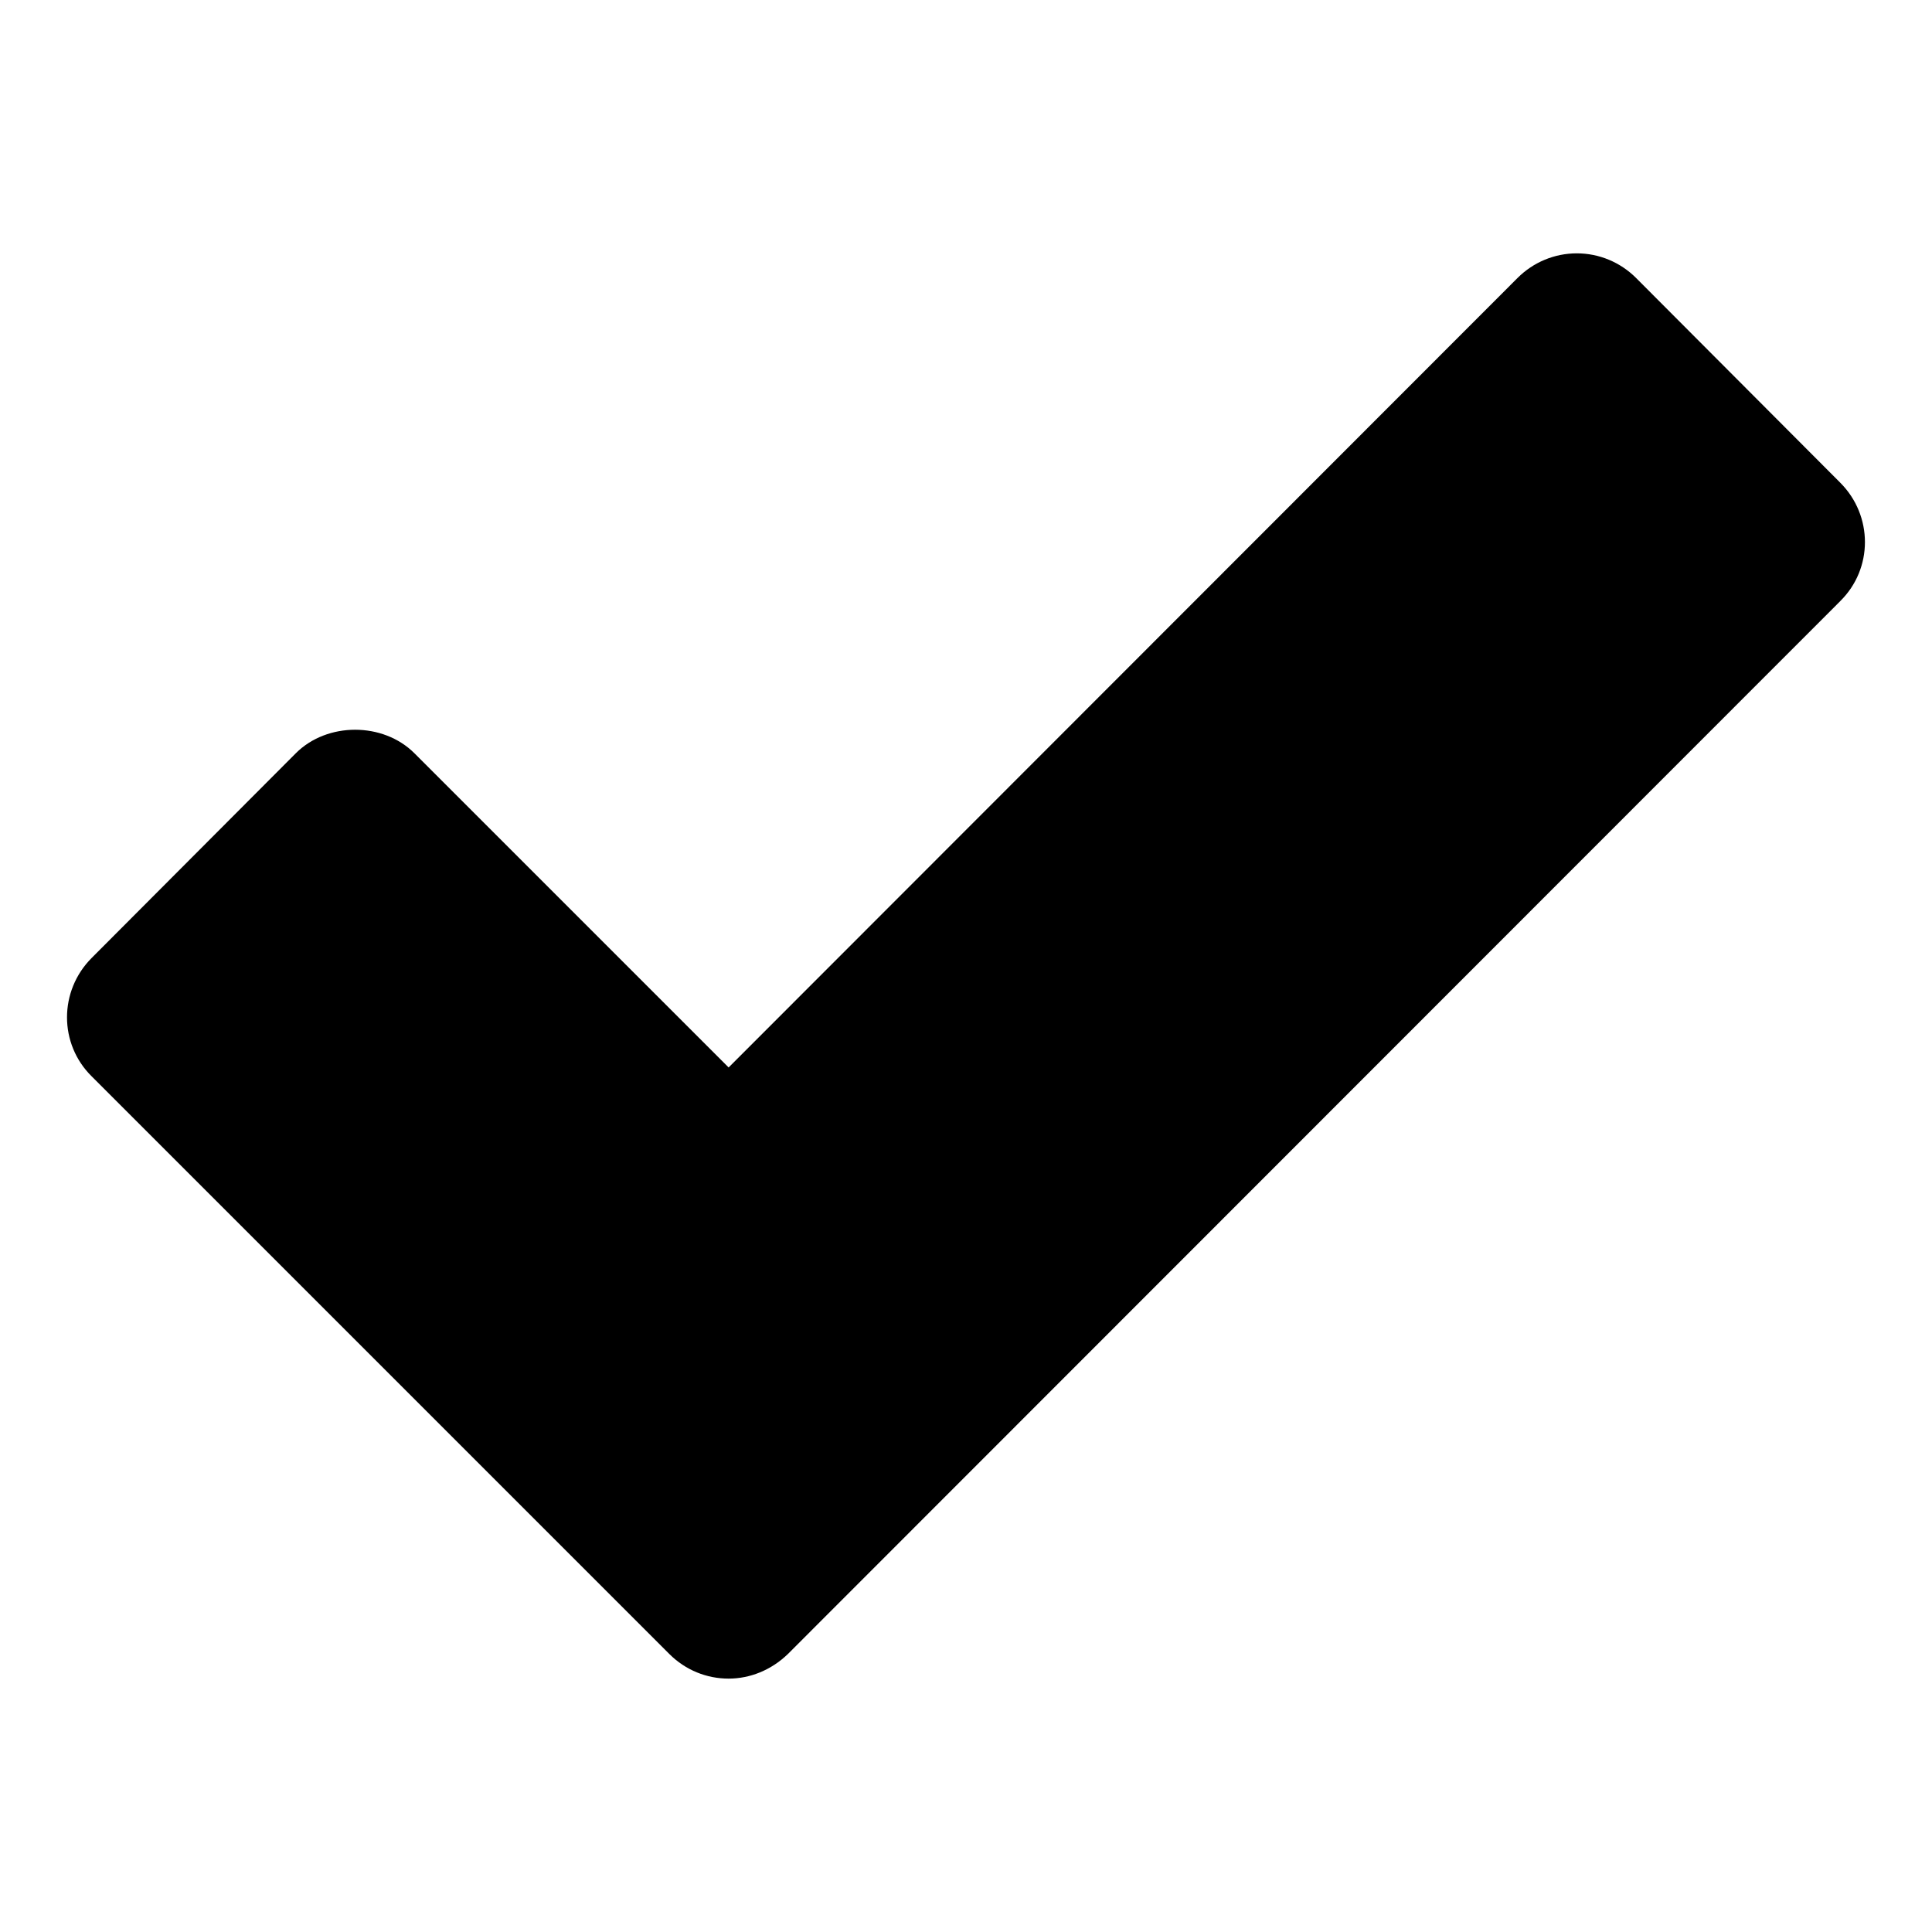
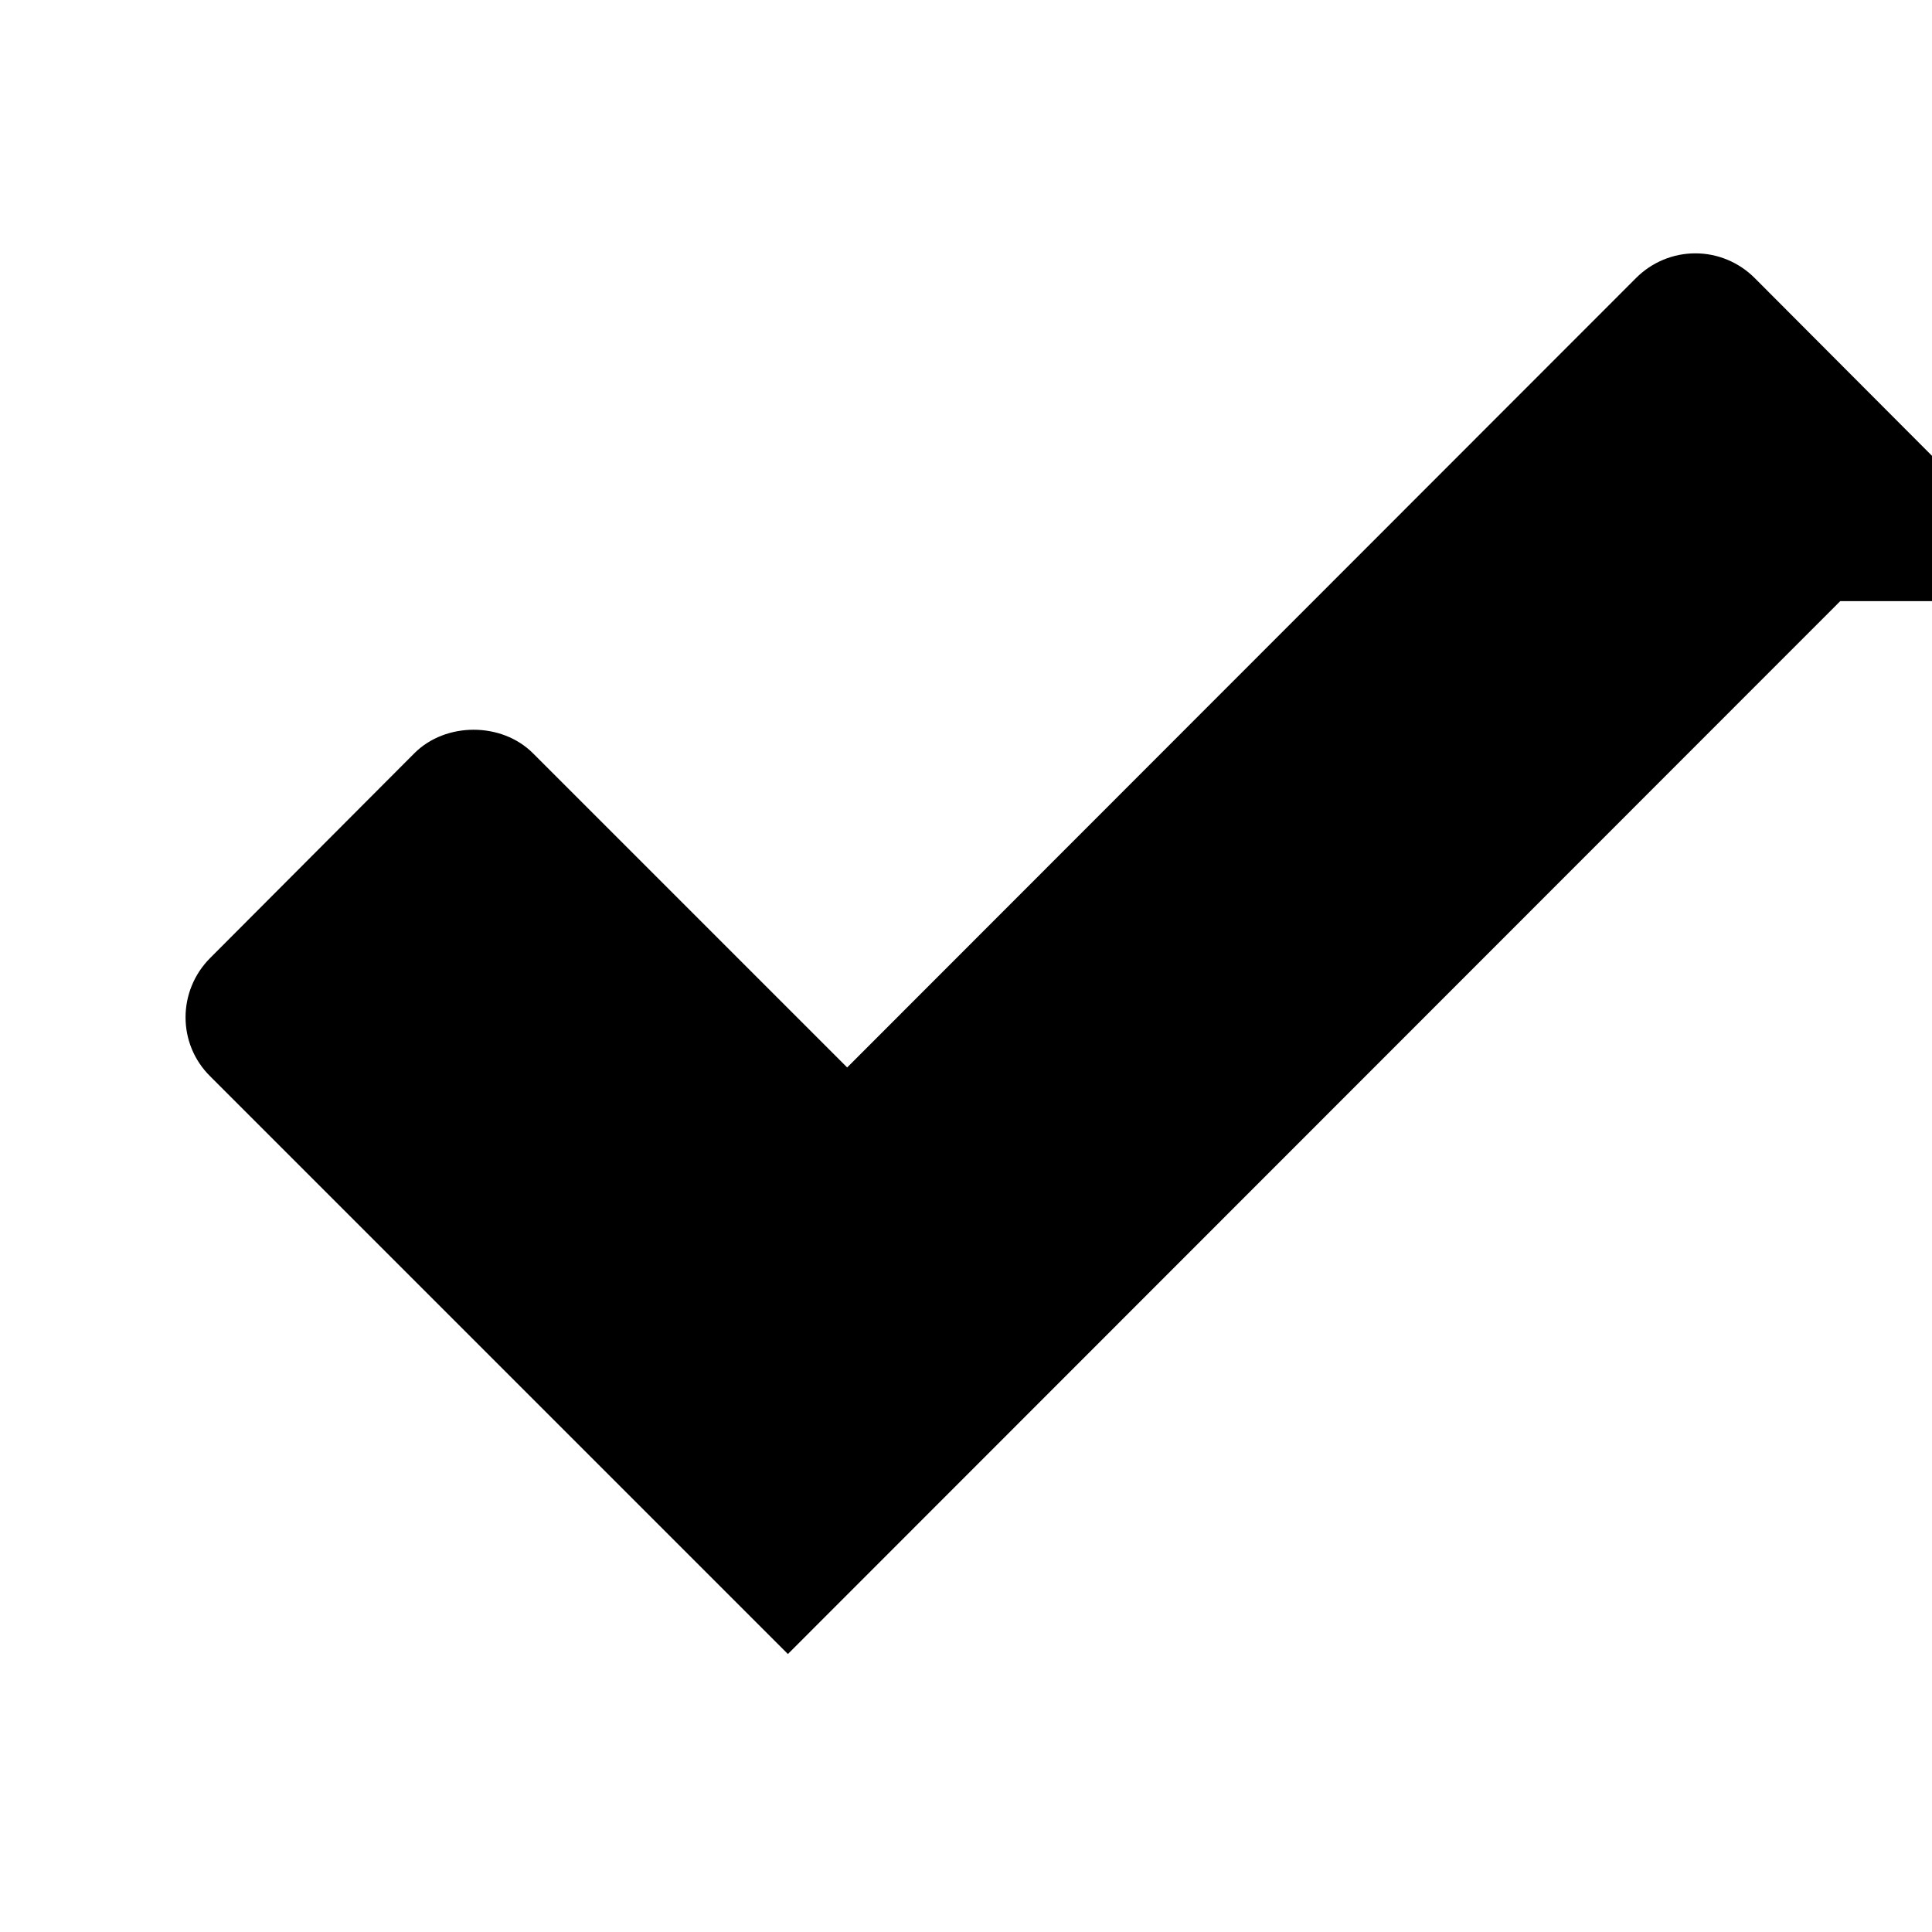
<svg xmlns="http://www.w3.org/2000/svg" fill="#000000" width="800px" height="800px" version="1.1" viewBox="144 144 512 512">
-   <path d="m631.68 303.31-278.88 279.02c-4.445 4.297-10.078 6.519-15.707 6.519-5.777 0-11.41-2.223-15.707-6.519l-153.07-153.07c-8.742-8.594-8.742-22.672 0-31.414l54.086-54.234c8.297-8.297 23.117-8.297 31.414 0l83.277 83.277 209.08-209.23c4.148-4.148 9.781-6.519 15.691-6.519 5.926 0 11.559 2.371 15.707 6.519l54.086 54.234c8.758 8.742 8.758 22.82 0.016 31.414z" />
+   <path d="m631.68 303.31-278.88 279.02l-153.07-153.07c-8.742-8.594-8.742-22.672 0-31.414l54.086-54.234c8.297-8.297 23.117-8.297 31.414 0l83.277 83.277 209.08-209.23c4.148-4.148 9.781-6.519 15.691-6.519 5.926 0 11.559 2.371 15.707 6.519l54.086 54.234c8.758 8.742 8.758 22.82 0.016 31.414z" />
</svg>